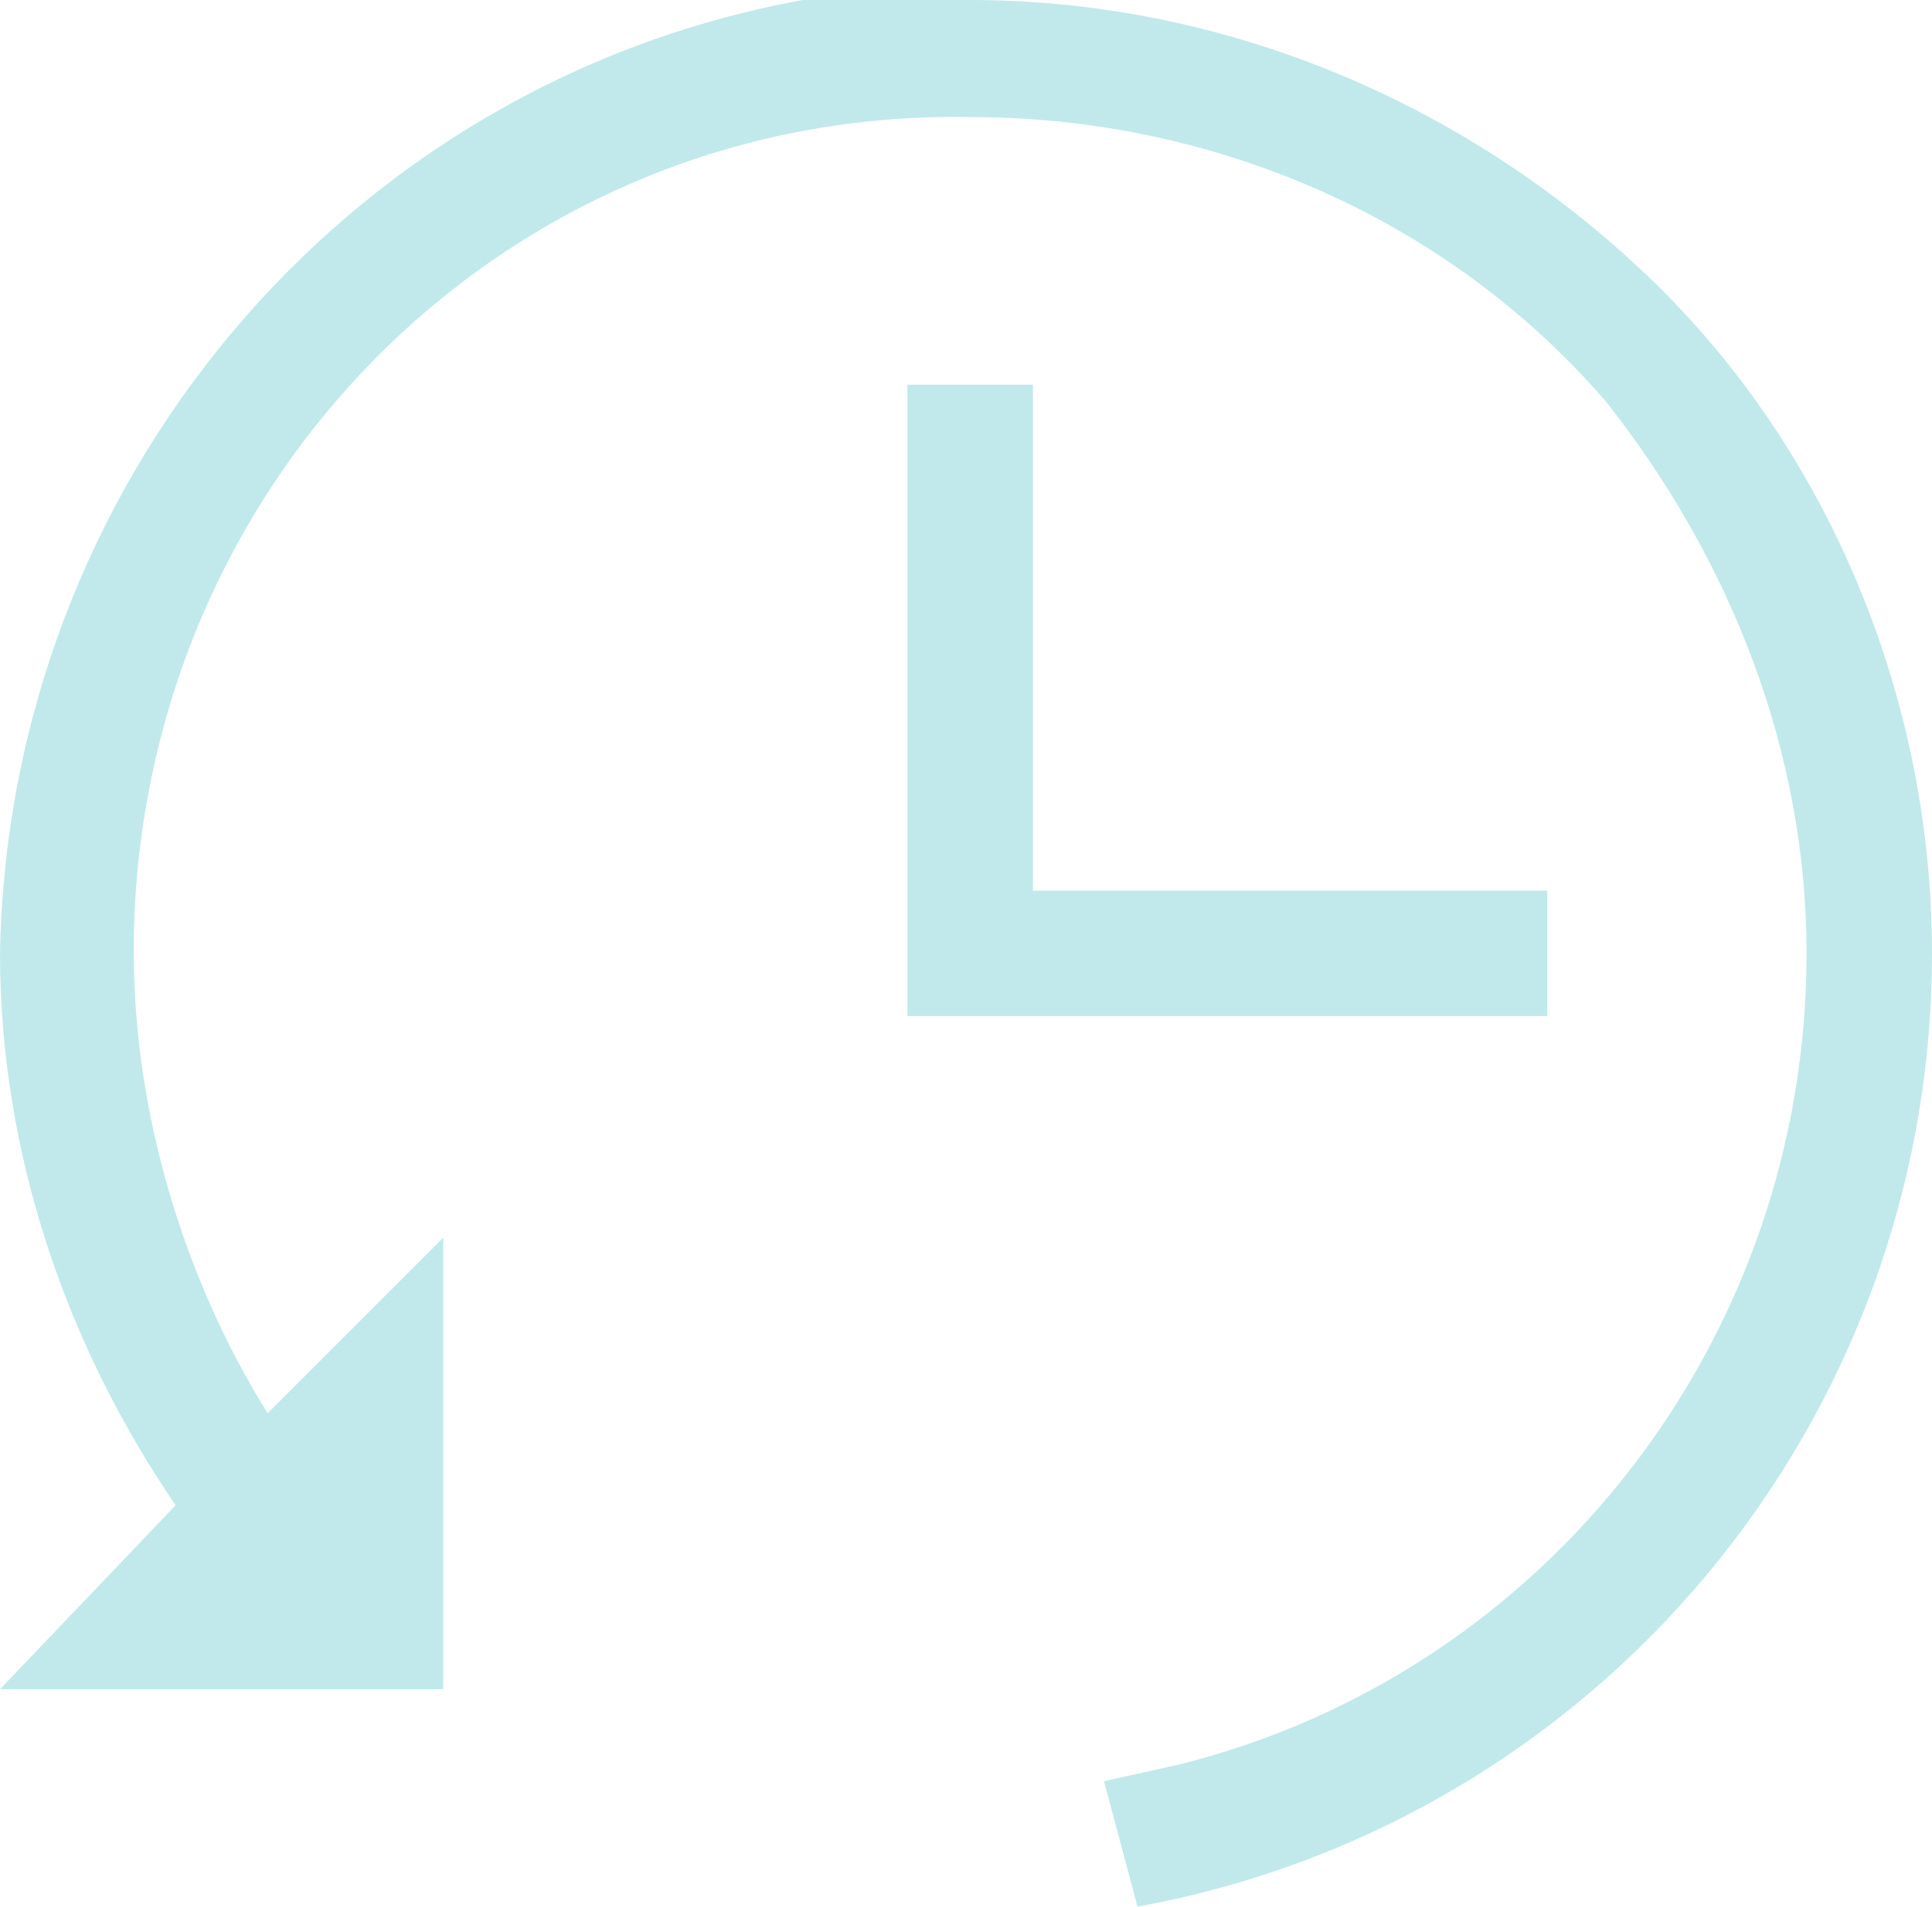
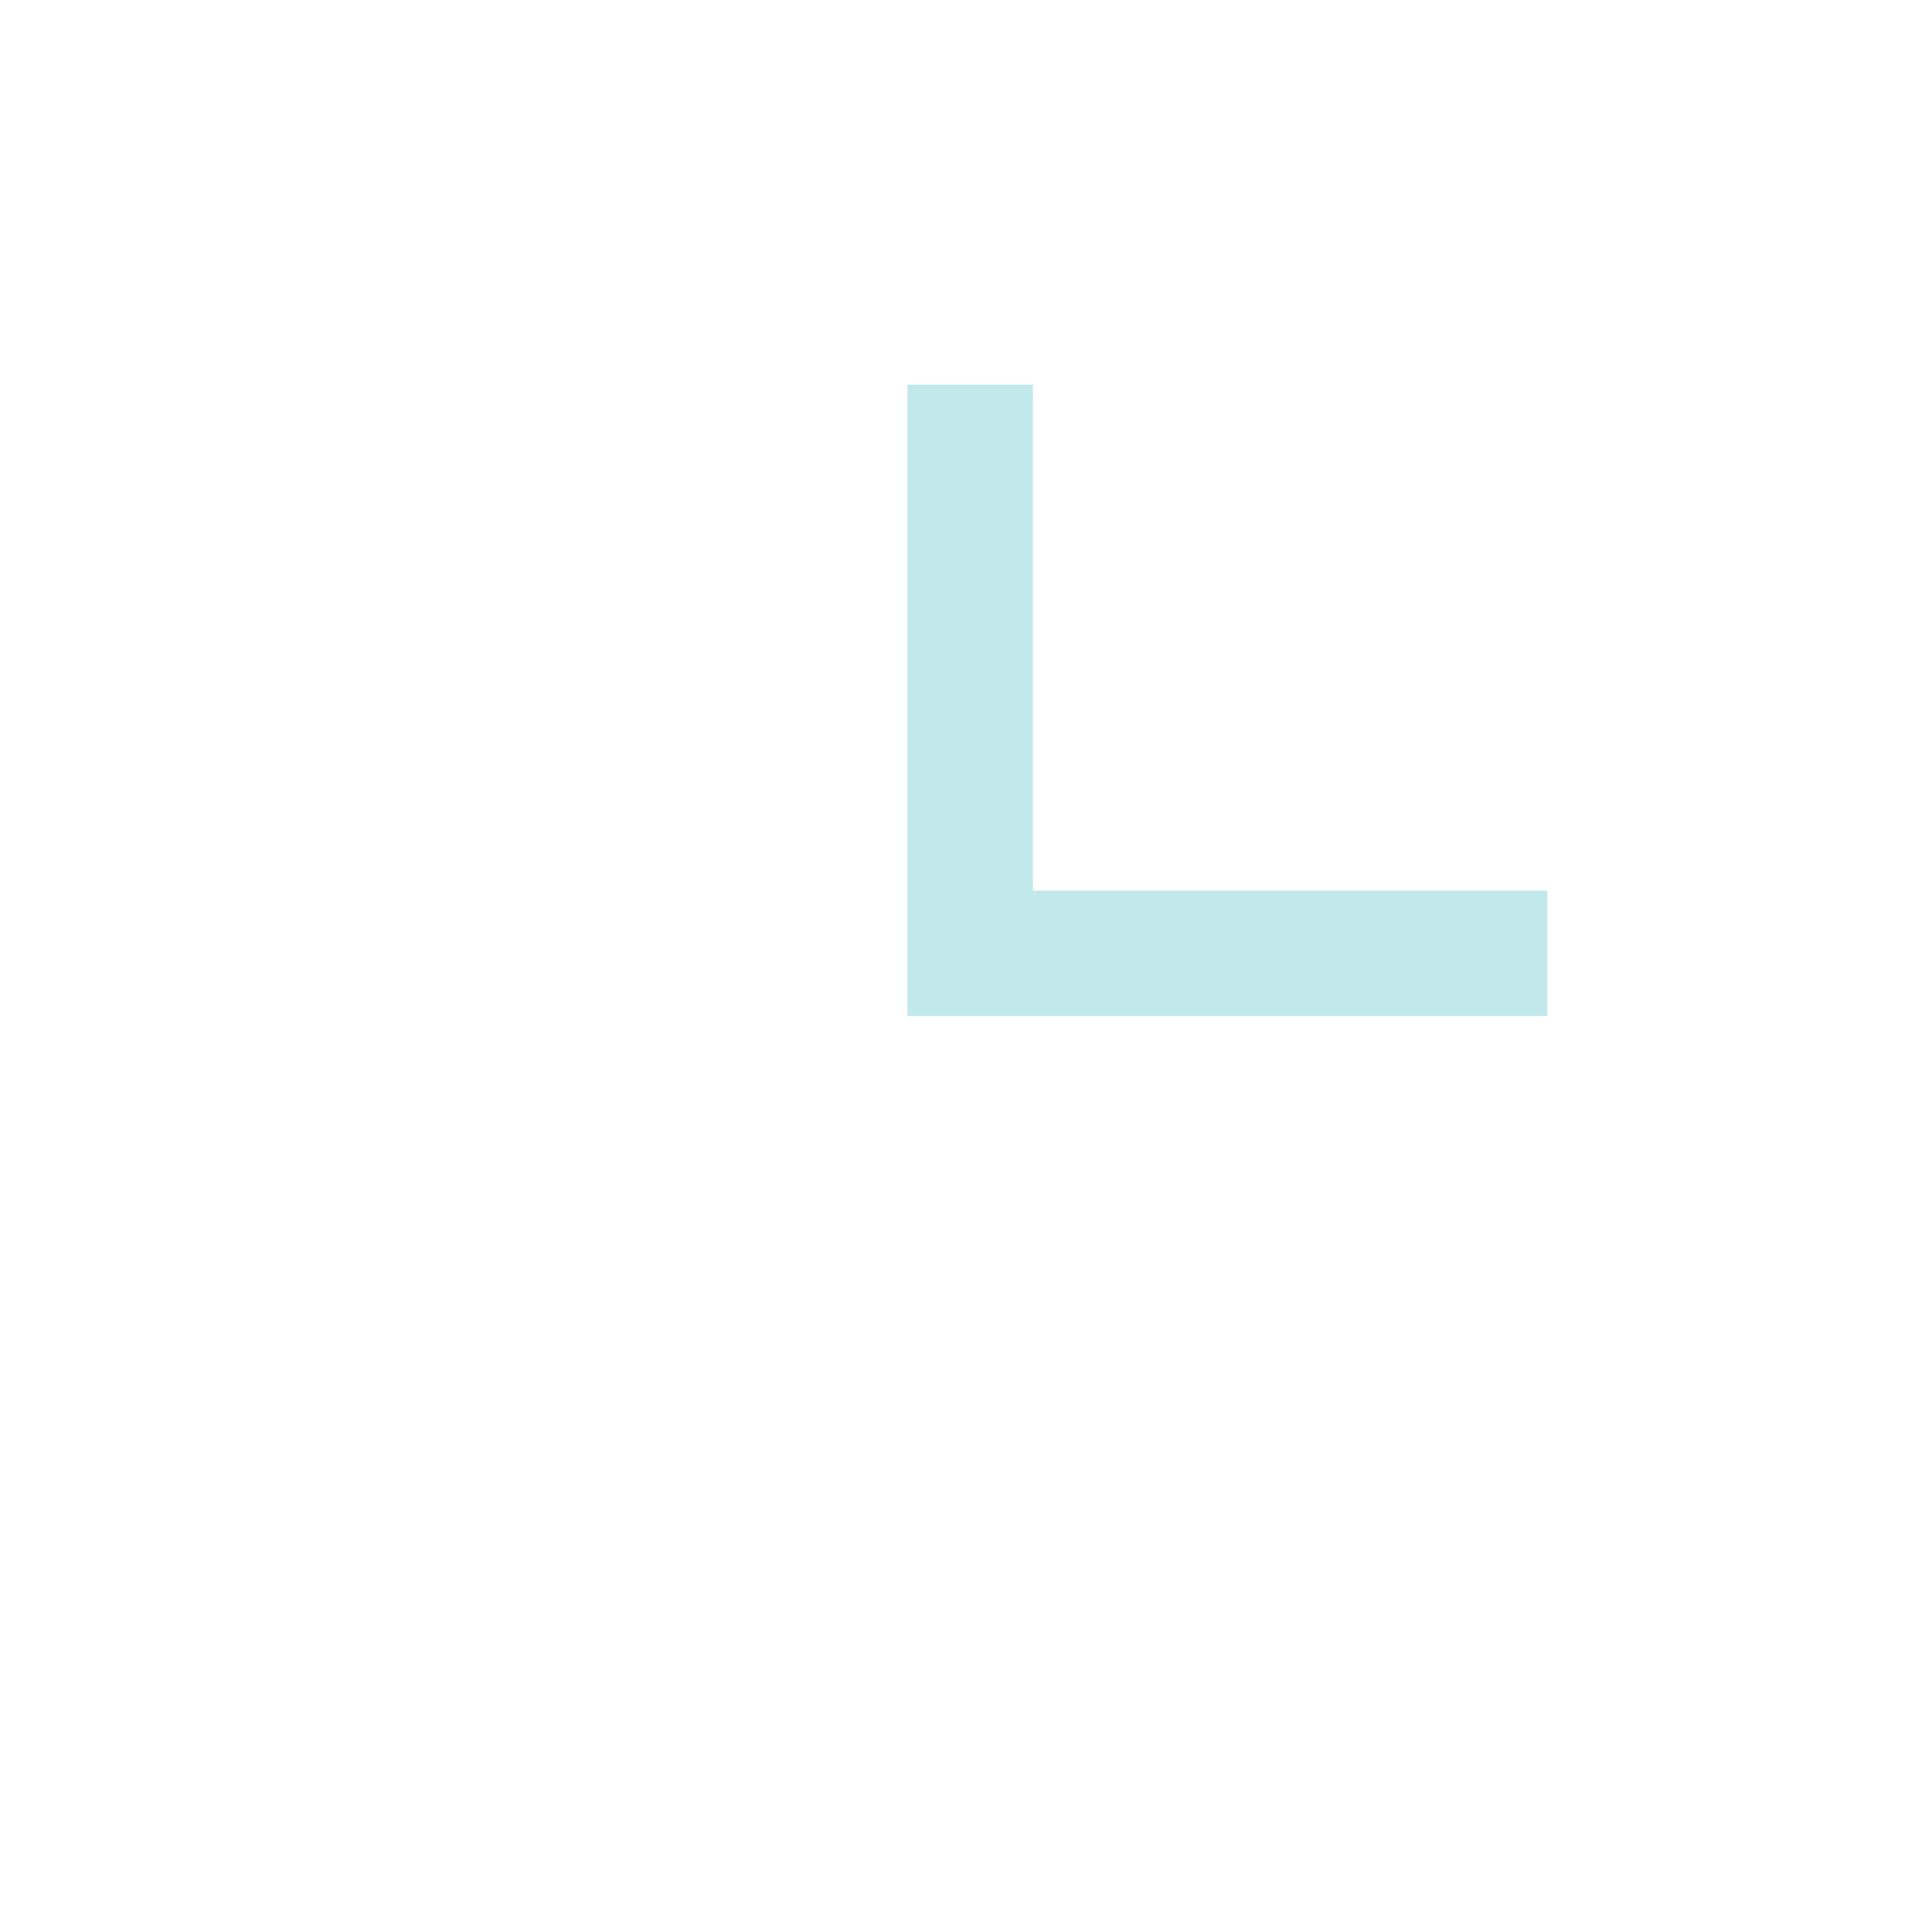
<svg xmlns="http://www.w3.org/2000/svg" id="a" viewBox="0 0 23.1 22.8">
  <defs>
    <style>.b{fill:none;stroke:#c1e9eb;stroke-miterlimit:10;stroke-width:1.5px;}.c{fill:#c1e9eb;}</style>
  </defs>
  <polyline class="b" points="18.5 11.4 11.6 11.4 11.6 4.6" />
-   <path class="c" d="M23.1,11.4c0,5.6-4,10.4-9.5,11.4l-.4-1.5,.9-.2c4.4-1.1,7.5-5.1,7.5-9.7,0-2.4-.9-4.7-2.4-6.6-1.9-2.2-4.7-3.4-7.6-3.4C6.1,1.3,1.7,5.7,1.6,11.2c0,0,0,.1,0,.2,0,1.9,.6,3.9,1.6,5.5l2.1-2.1v5.4H0l2.1-2.2C.8,16.1,0,13.8,0,11.4,.1,5.8,4.1,1,9.6,0h2c3,0,5.9,1.2,8.1,3.3,2.2,2.1,3.4,5.1,3.4,8.1Z" />
</svg>